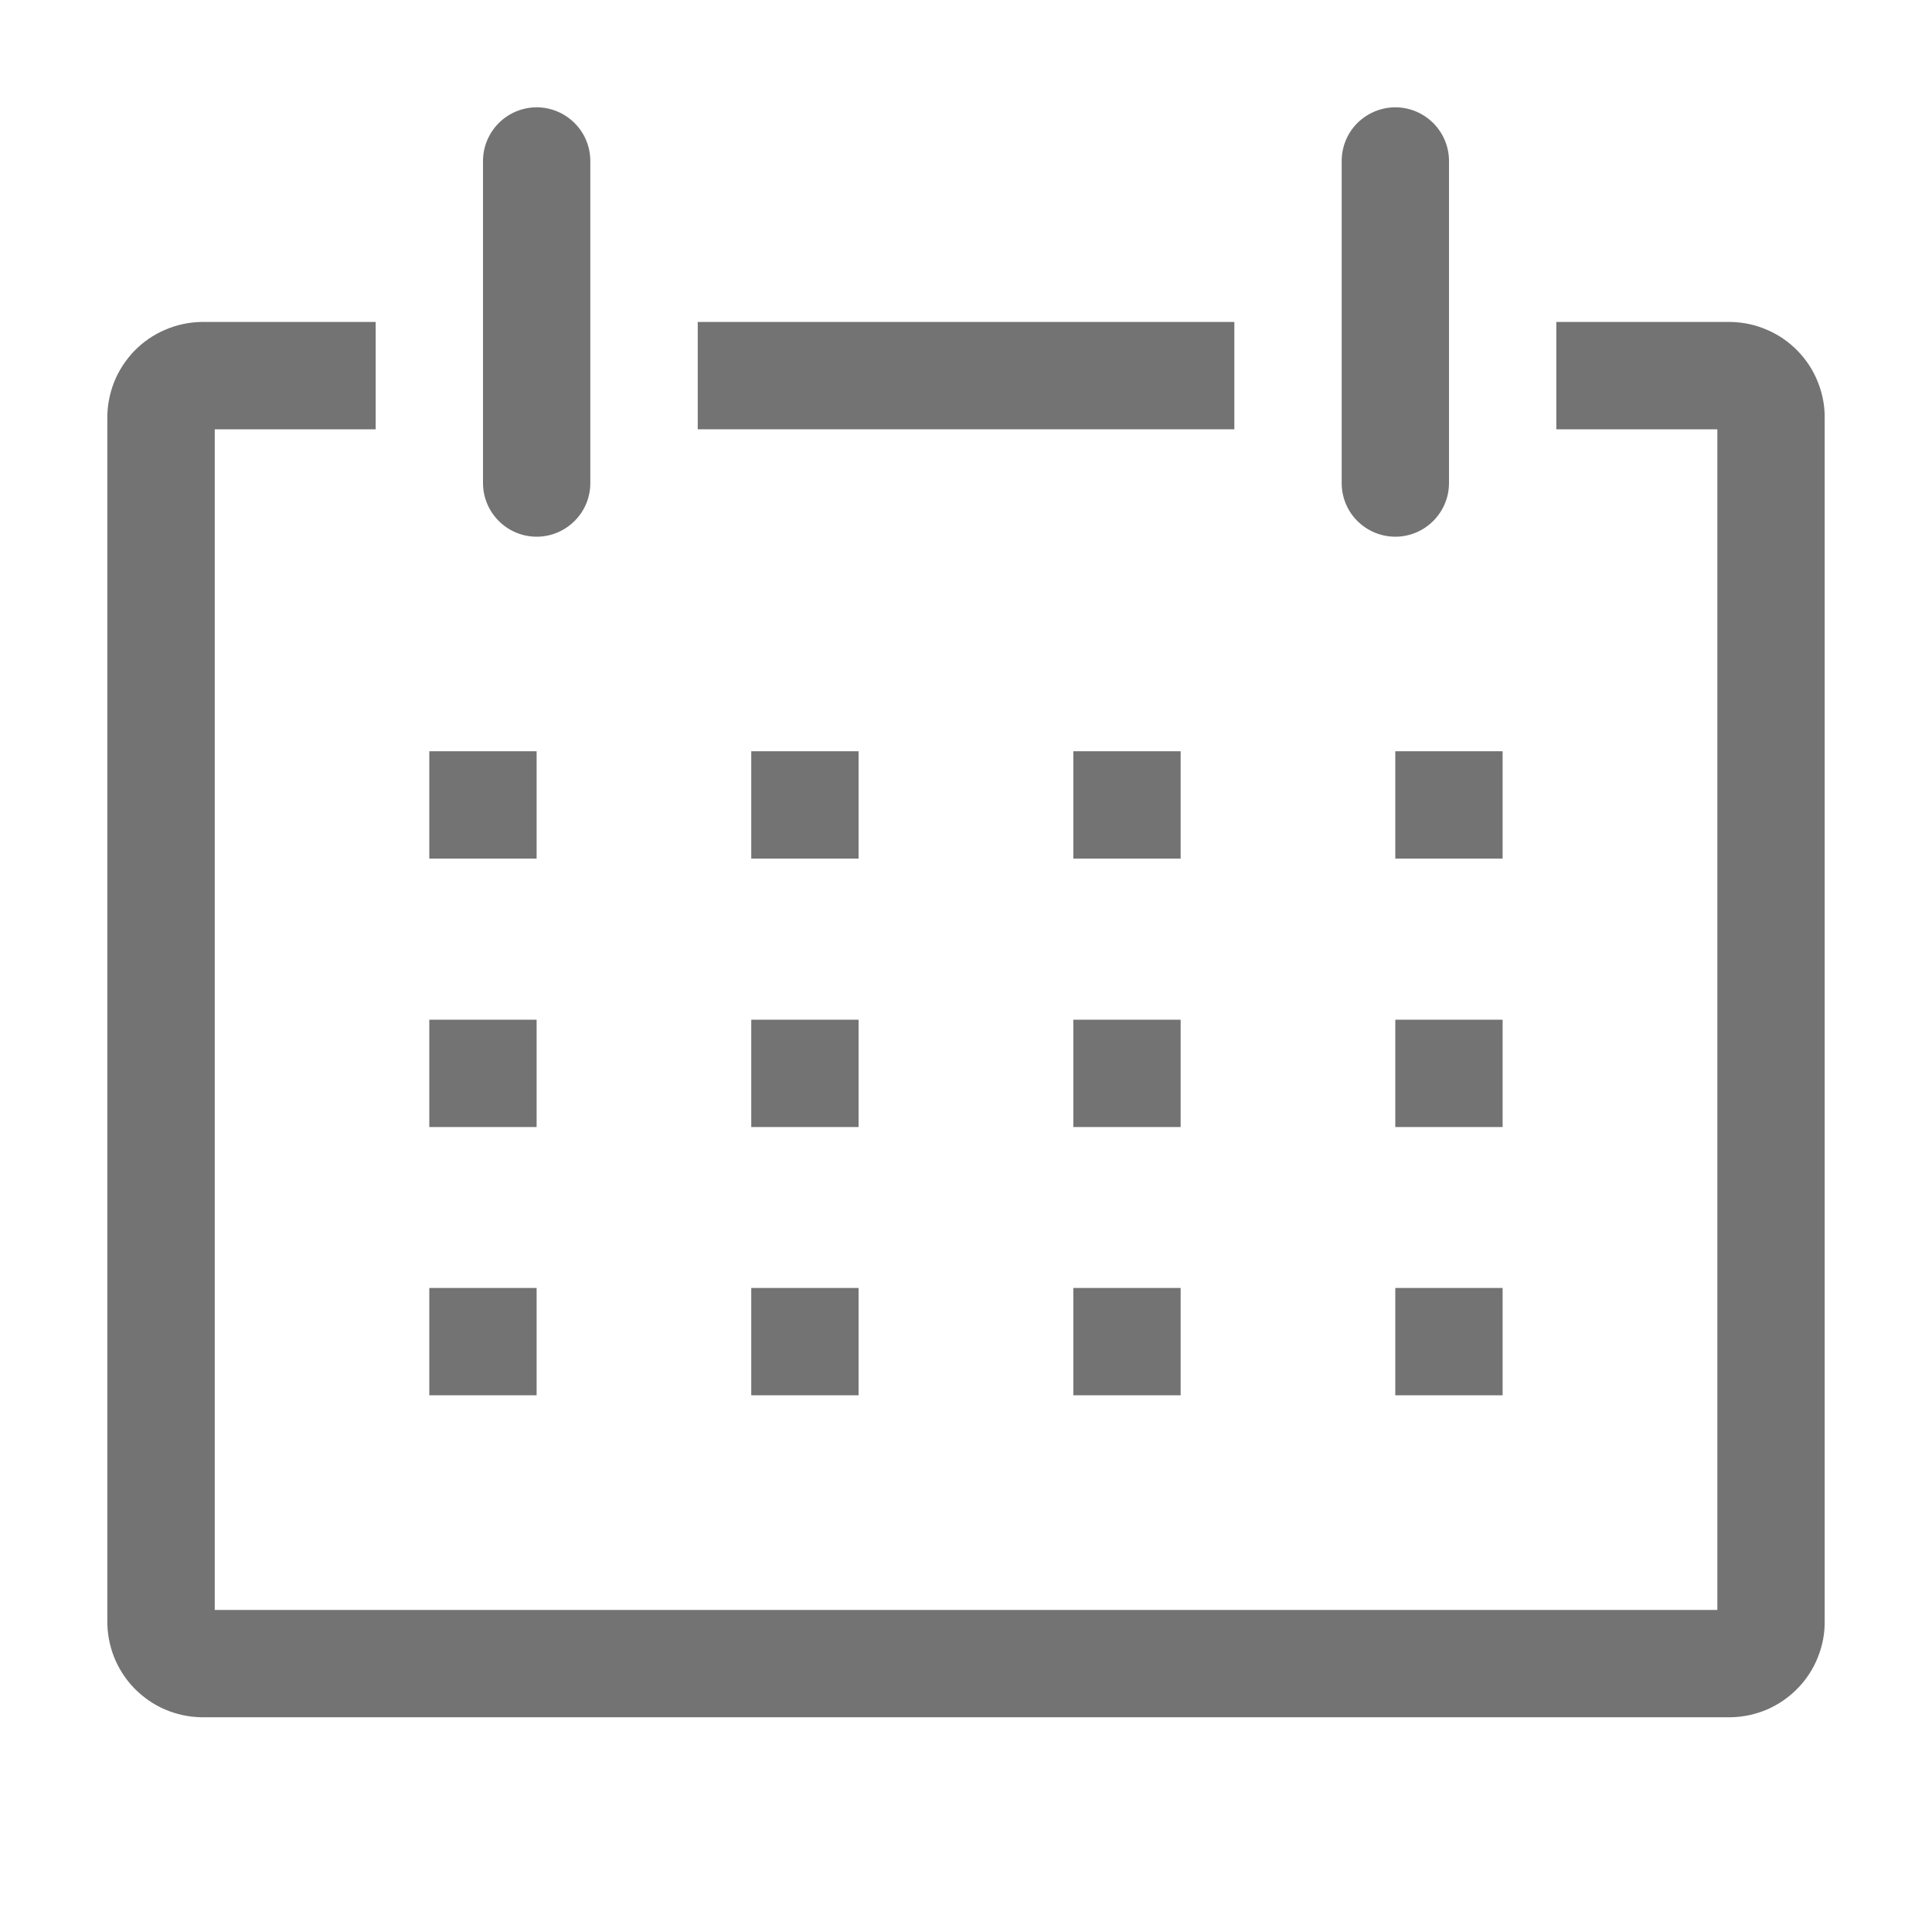
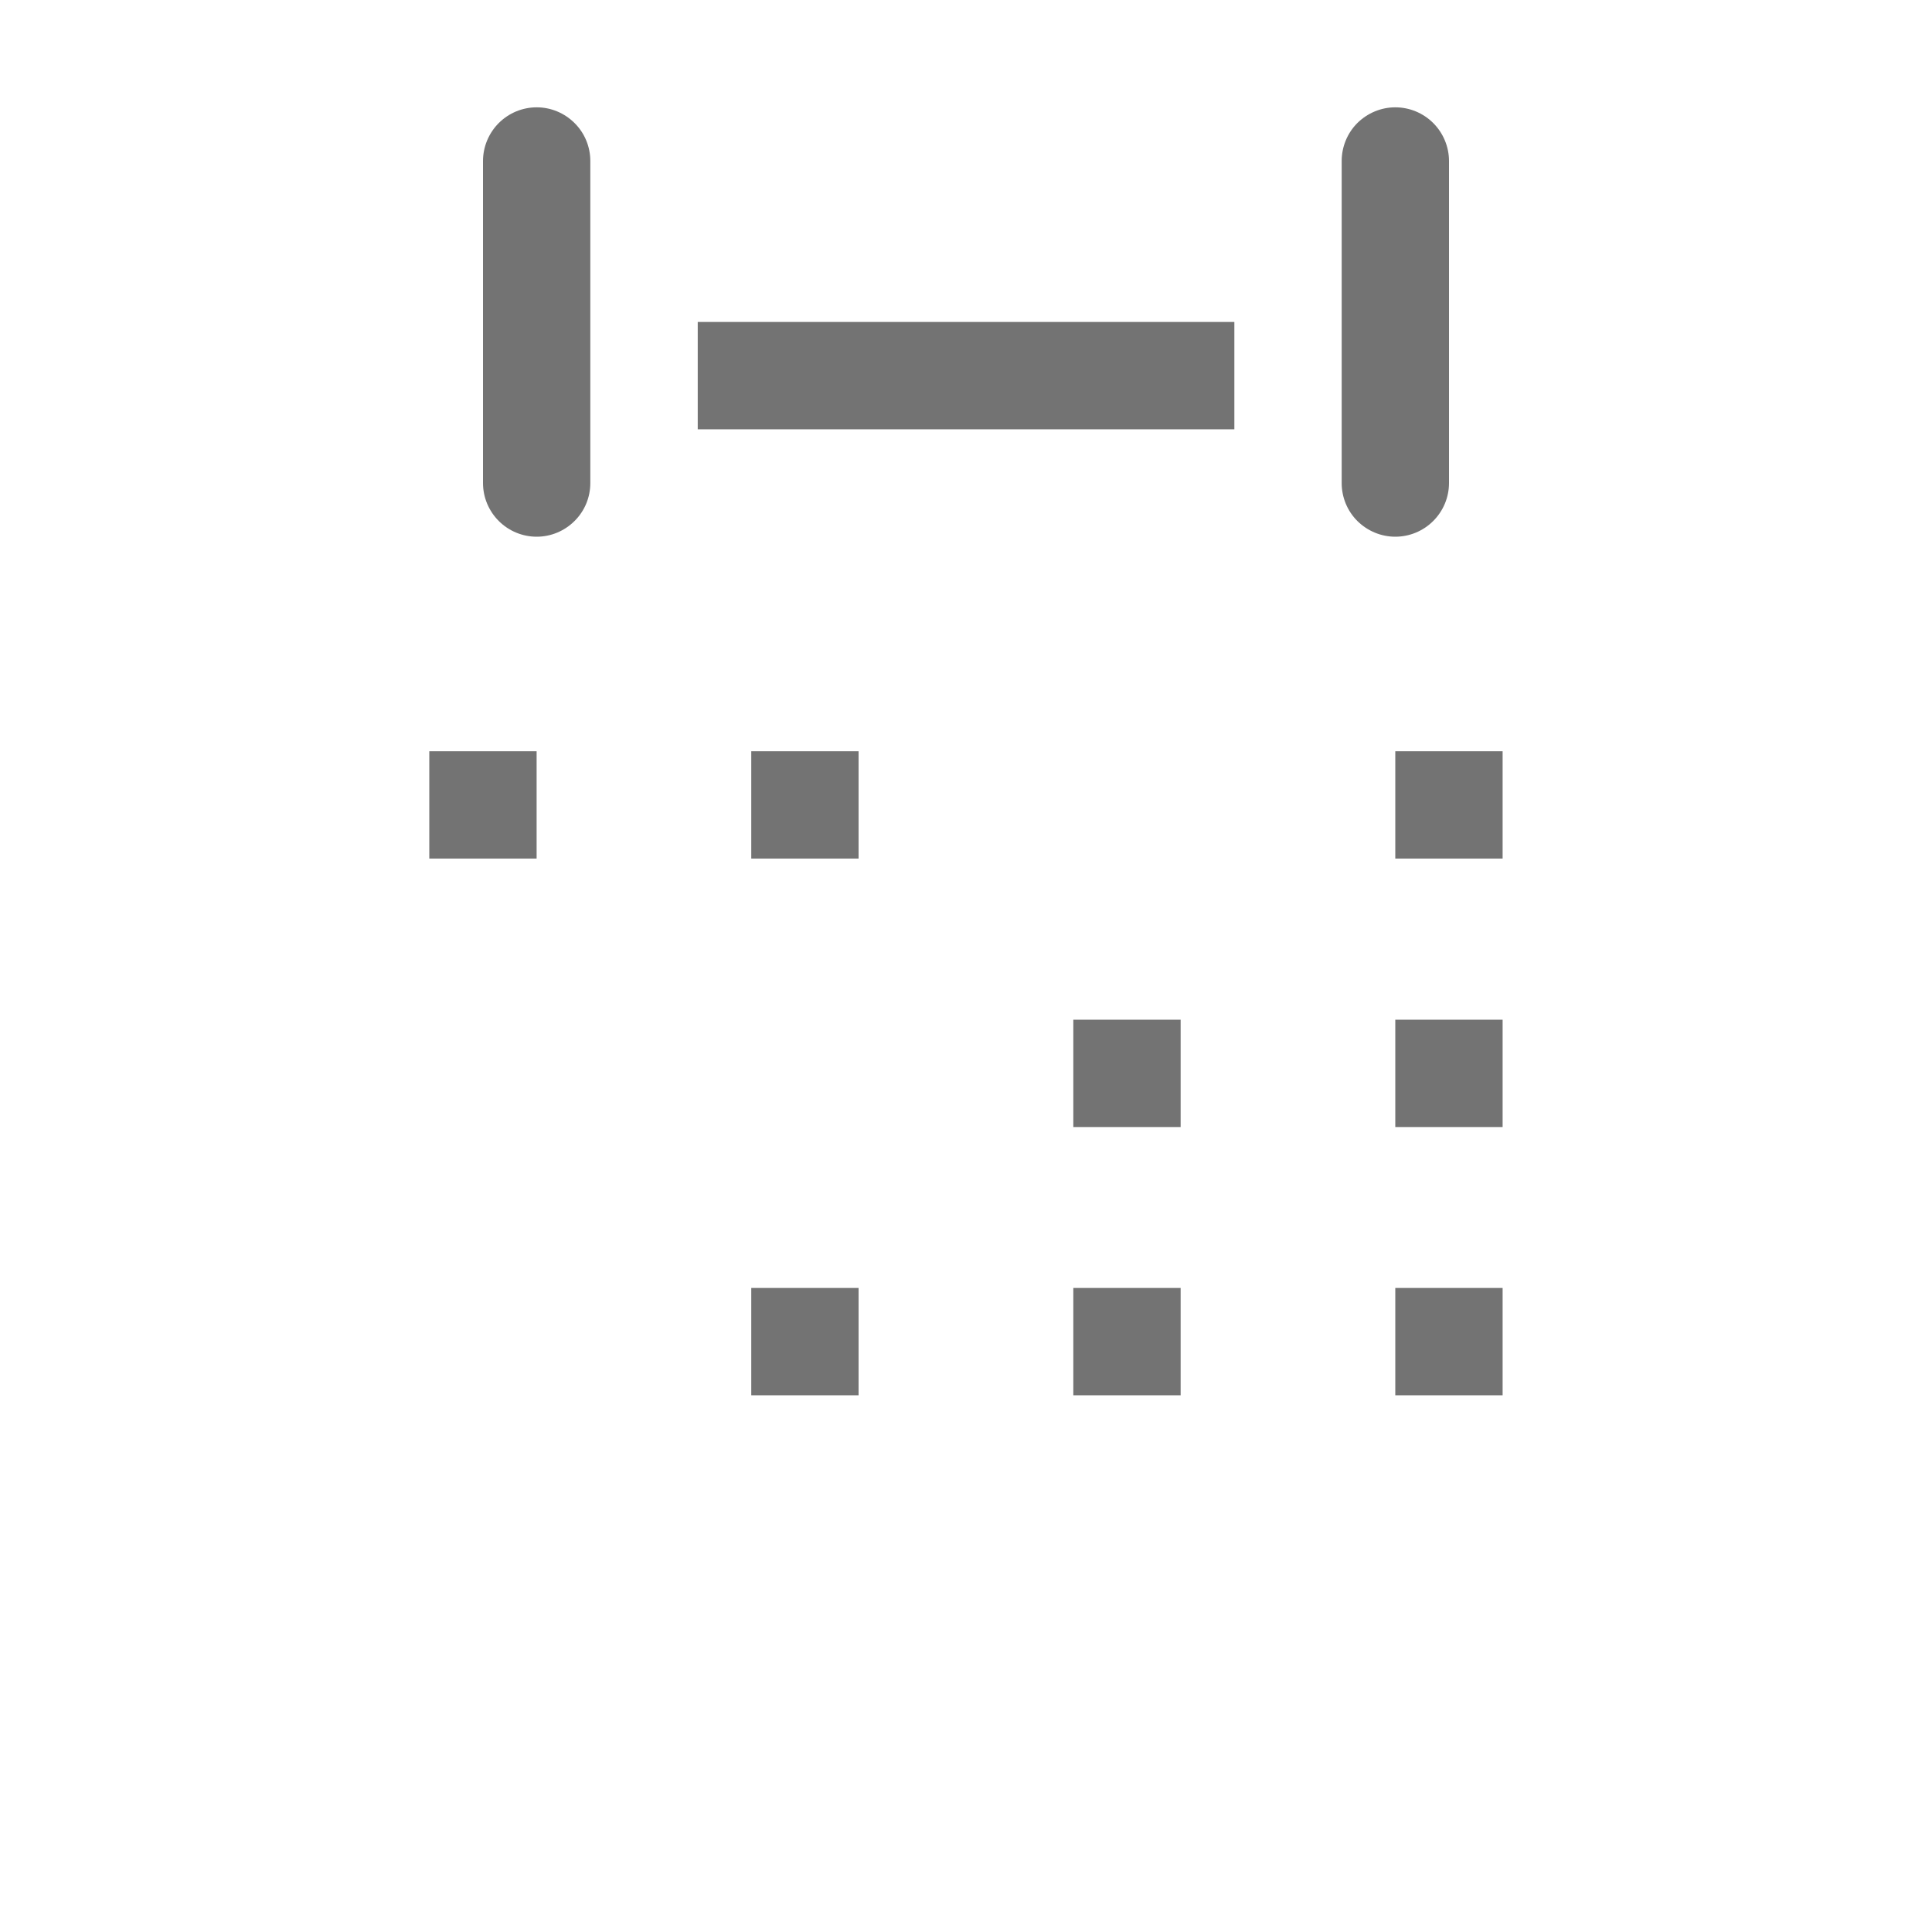
<svg xmlns="http://www.w3.org/2000/svg" width="20" height="20" viewBox="0 0 20 20" fill="none">
  <g clip-path="url(#clip0_743_3850)">
-     <path d="M17.917 3.333H16.111V4.444H17.778V16.666H2.223V4.444H3.889V3.333H2.084C1.954 3.335 1.826 3.363 1.707 3.415C1.587 3.466 1.48 3.541 1.389 3.634C1.299 3.728 1.228 3.838 1.18 3.959C1.133 4.08 1.109 4.209 1.111 4.339V16.772C1.109 16.902 1.133 17.031 1.18 17.152C1.228 17.272 1.299 17.383 1.389 17.476C1.48 17.569 1.587 17.644 1.707 17.696C1.826 17.747 1.954 17.775 2.084 17.777H17.917C18.047 17.775 18.175 17.747 18.294 17.696C18.413 17.644 18.521 17.569 18.611 17.476C18.702 17.383 18.773 17.272 18.82 17.152C18.868 17.031 18.892 16.902 18.889 16.772V4.339C18.892 4.209 18.868 4.08 18.82 3.959C18.773 3.838 18.702 3.728 18.611 3.634C18.521 3.541 18.413 3.466 18.294 3.415C18.175 3.363 18.047 3.335 17.917 3.333Z" fill="#737373" />
    <path d="M4.444 7.777H5.555V8.888H4.444V7.777Z" fill="#737373" />
    <path d="M7.777 7.777H8.888V8.888H7.777V7.777Z" fill="#737373" />
-     <path d="M11.111 7.777H12.222V8.888H11.111V7.777Z" fill="#737373" />
+     <path d="M11.111 7.777H12.222V8.888V7.777Z" fill="#737373" />
    <path d="M14.444 7.777H15.555V8.888H14.444V7.777Z" fill="#737373" />
-     <path d="M4.444 10.556H5.555V11.667H4.444V10.556Z" fill="#737373" />
-     <path d="M7.777 10.556H8.888V11.667H7.777V10.556Z" fill="#737373" />
    <path d="M11.111 10.556H12.222V11.667H11.111V10.556Z" fill="#737373" />
    <path d="M14.444 10.556H15.555V11.667H14.444V10.556Z" fill="#737373" />
-     <path d="M4.444 13.333H5.555V14.444H4.444V13.333Z" fill="#737373" />
    <path d="M7.777 13.333H8.888V14.444H7.777V13.333Z" fill="#737373" />
    <path d="M11.111 13.333H12.222V14.444H11.111V13.333Z" fill="#737373" />
    <path d="M14.444 13.333H15.555V14.444H14.444V13.333Z" fill="#737373" />
    <path d="M5.556 5.556C5.703 5.556 5.844 5.497 5.948 5.393C6.053 5.289 6.111 5.148 6.111 5V1.667C6.111 1.52 6.053 1.378 5.948 1.274C5.844 1.17 5.703 1.111 5.556 1.111C5.408 1.111 5.267 1.17 5.163 1.274C5.059 1.378 5 1.52 5 1.667V5C5 5.148 5.059 5.289 5.163 5.393C5.267 5.497 5.408 5.556 5.556 5.556Z" fill="#737373" />
    <path d="M14.444 5.556C14.592 5.556 14.733 5.497 14.837 5.393C14.941 5.289 15 5.148 15 5V1.667C15 1.52 14.941 1.378 14.837 1.274C14.733 1.17 14.592 1.111 14.444 1.111C14.297 1.111 14.156 1.17 14.051 1.274C13.947 1.378 13.889 1.52 13.889 1.667V5C13.889 5.148 13.947 5.289 14.051 5.393C14.156 5.497 14.297 5.556 14.444 5.556Z" fill="#737373" />
    <path d="M7.223 3.333H12.778V4.444H7.223V3.333Z" fill="#737373" />
  </g>
  <defs>
    <clipPath id="clip0_743_3850">
      <rect width="20" height="20" fill="white" />
    </clipPath>
  </defs>
</svg>